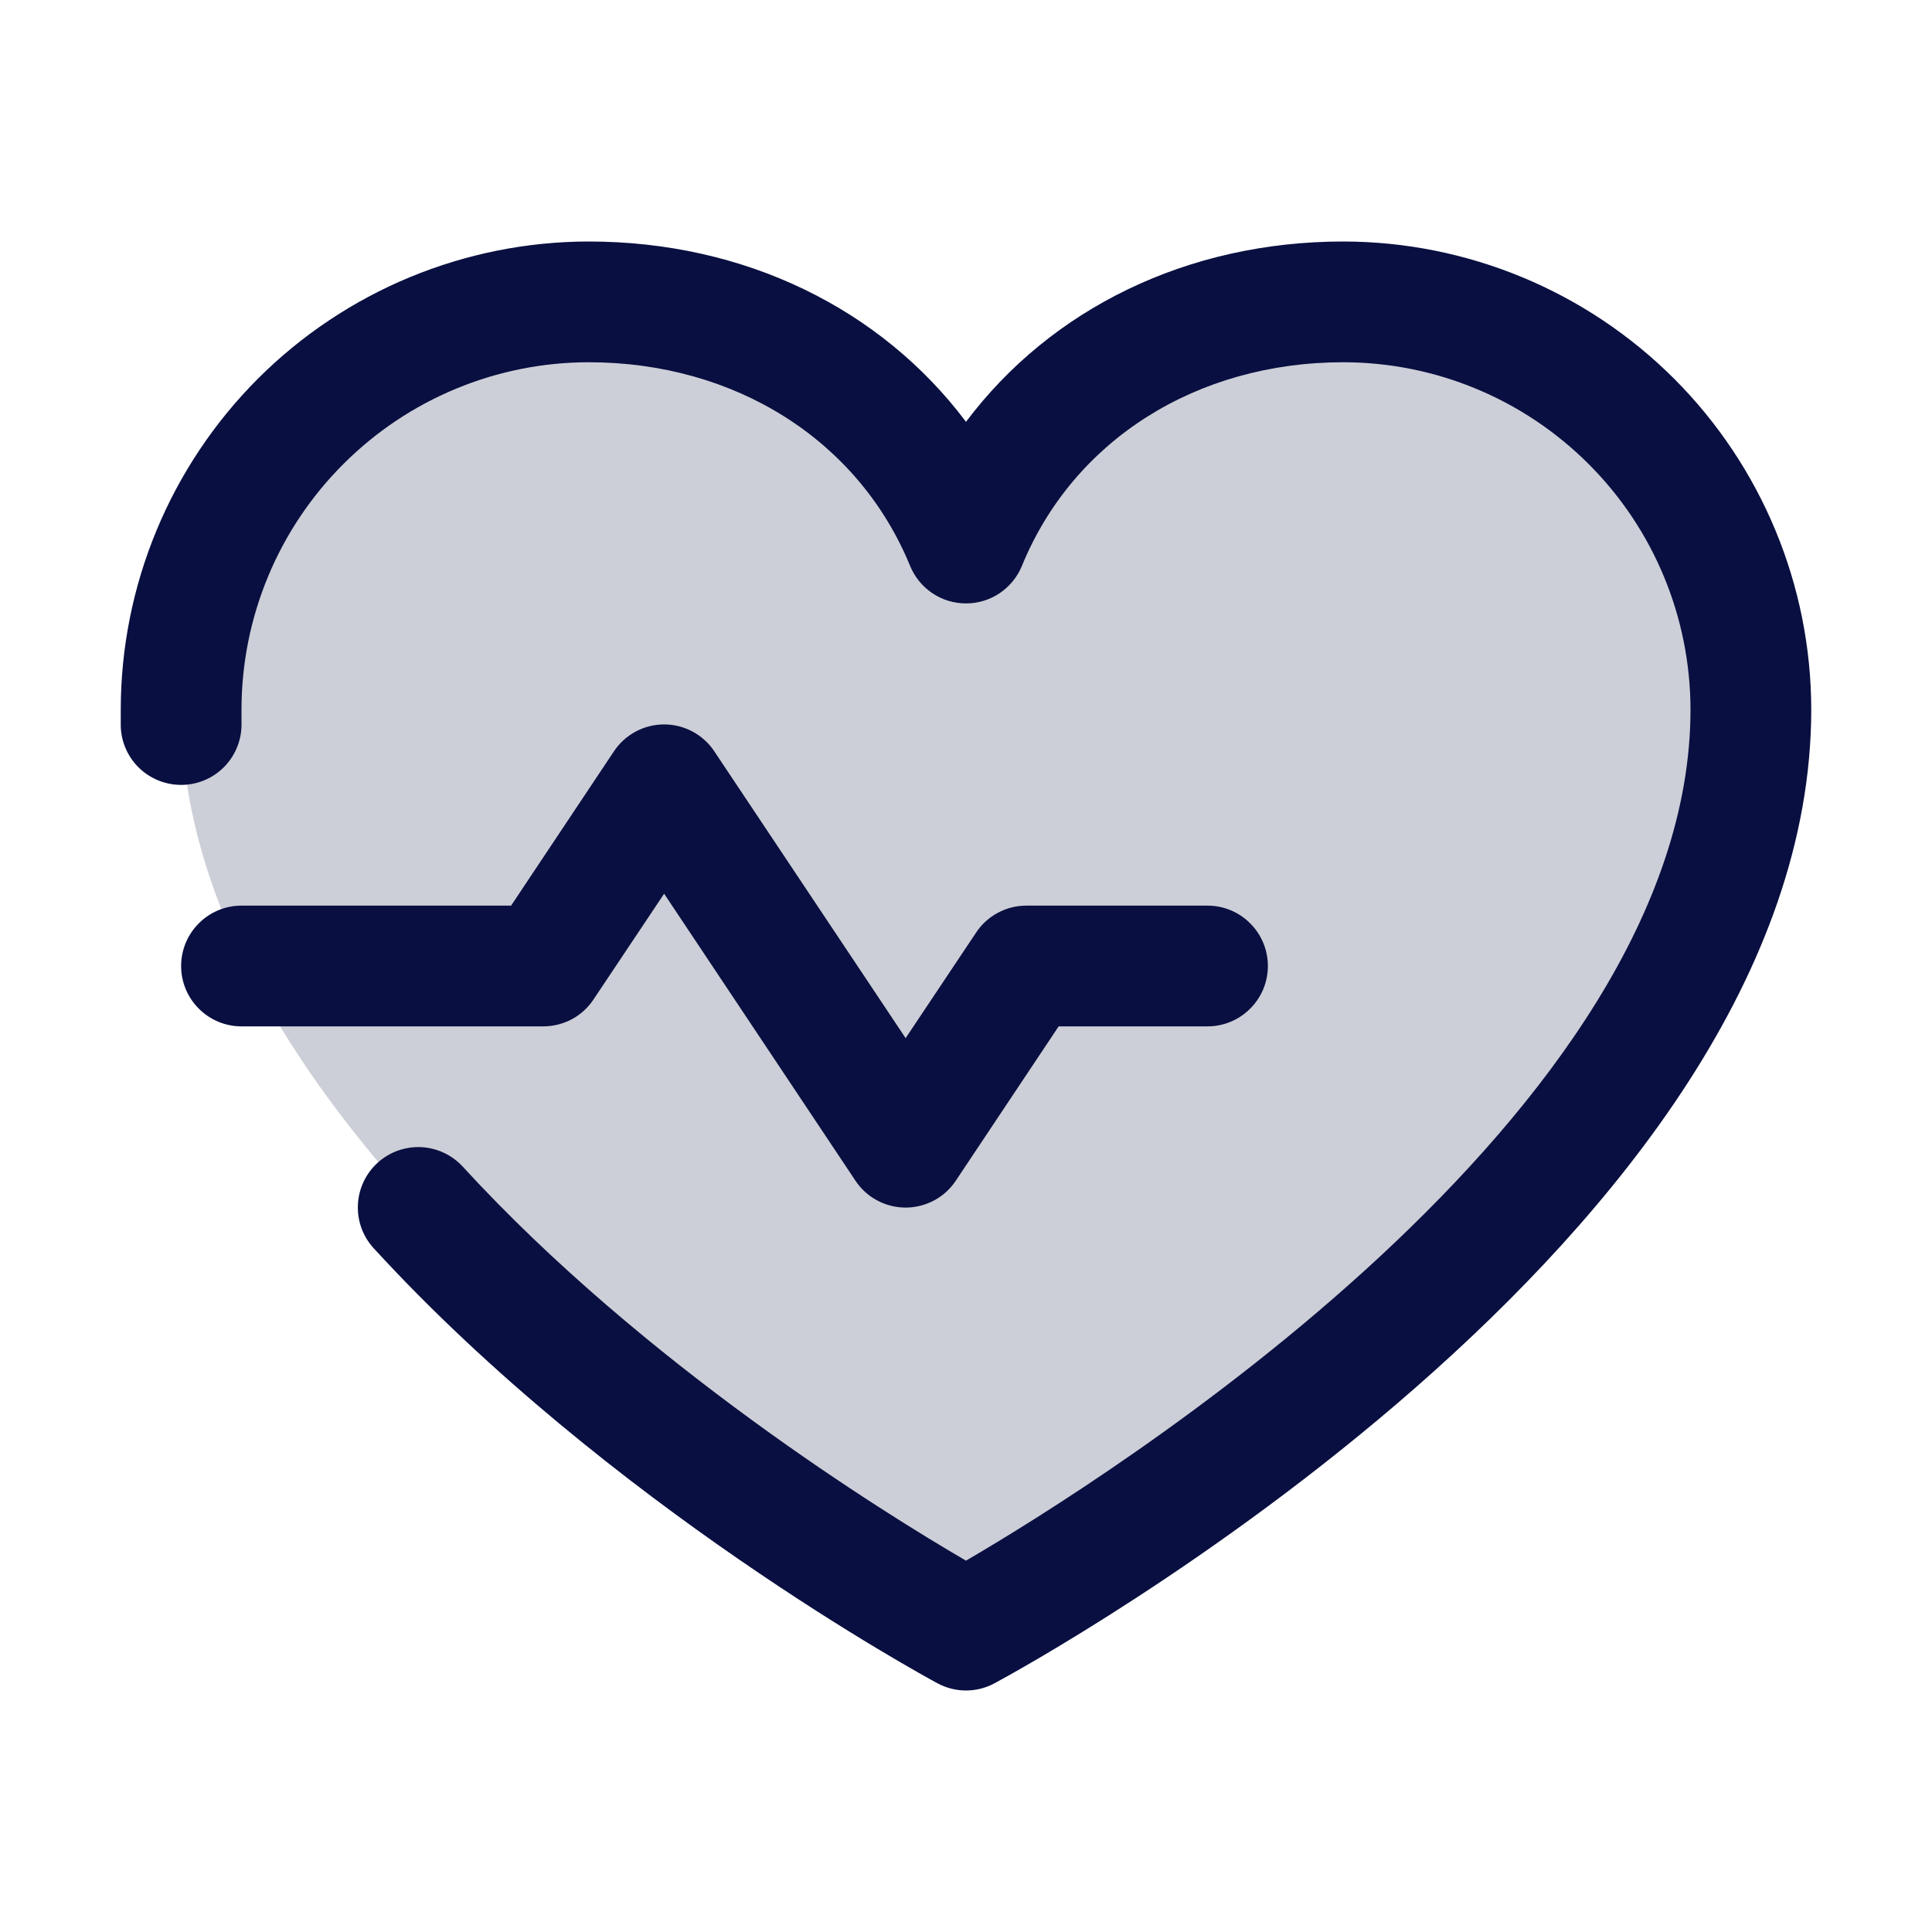
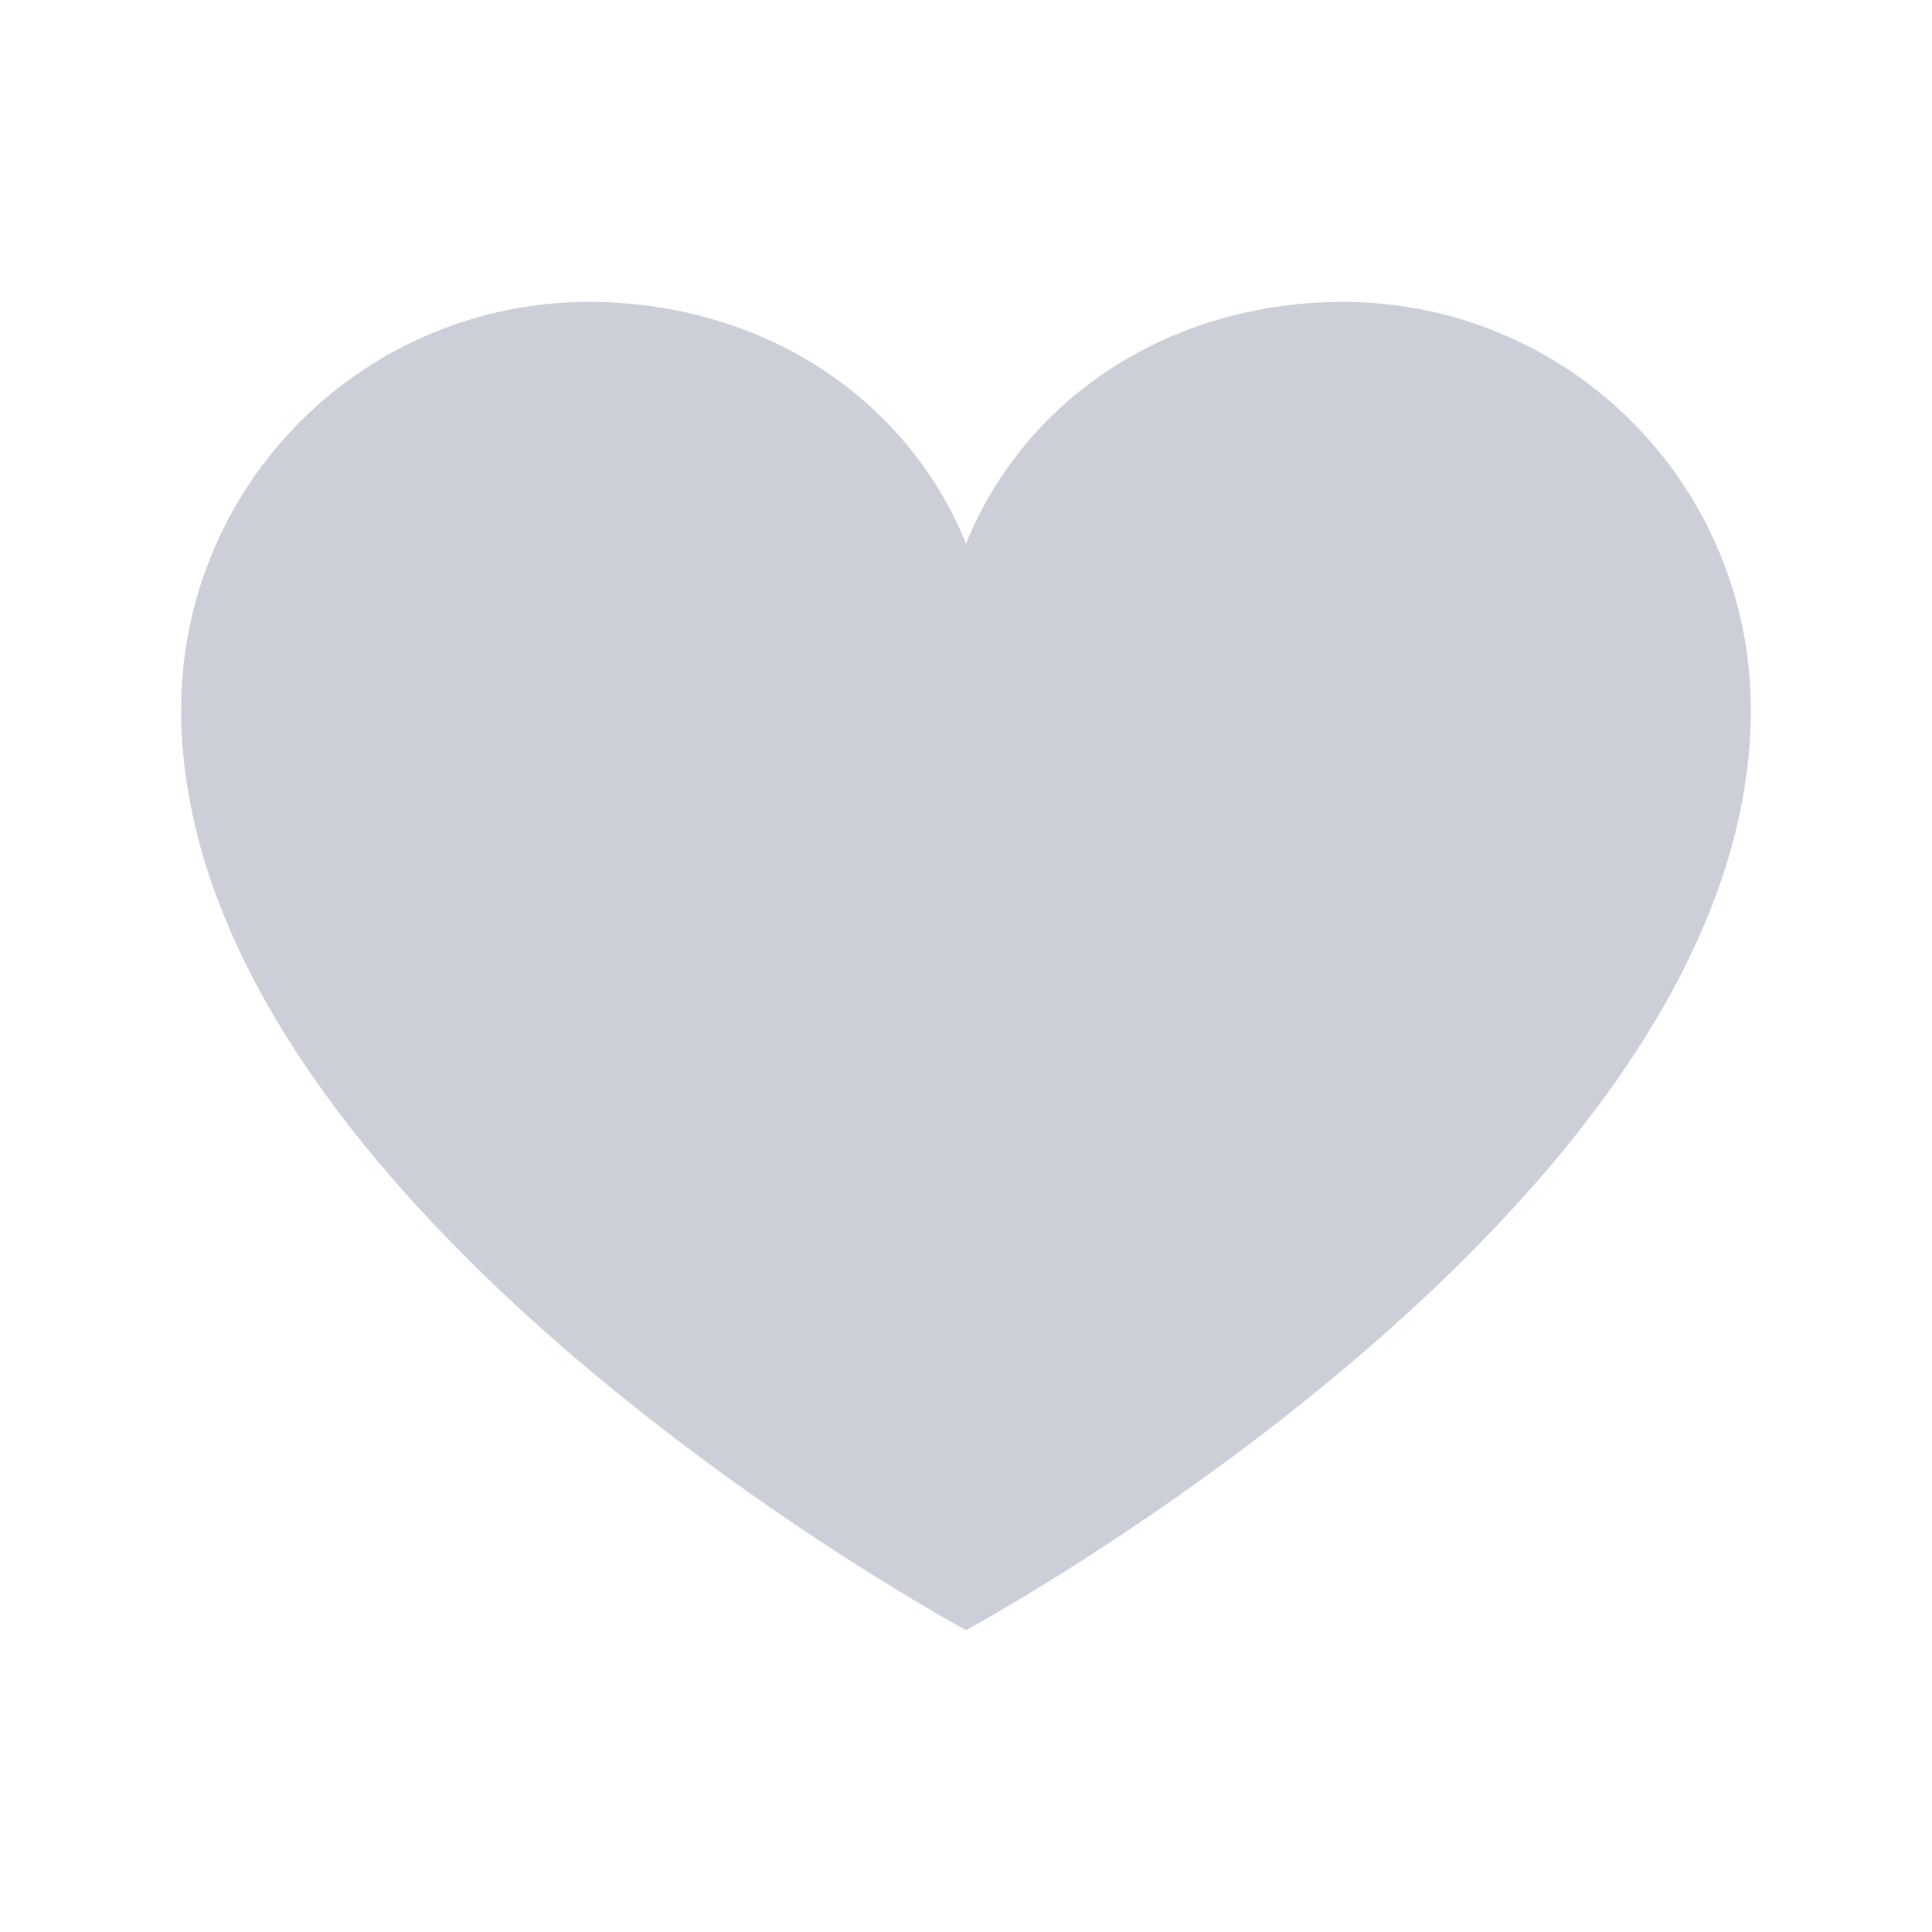
<svg xmlns="http://www.w3.org/2000/svg" width="24" height="24" viewBox="0 0 24 24" fill="none">
  <path opacity="0.2" d="M21.75 8.812C21.75 15 12 20.25 12 20.25C12 20.25 2.25 15 2.25 8.812C2.25 7.47 2.783 6.182 3.733 5.233C4.682 4.283 5.97 3.75 7.312 3.75C9.43 3.75 11.244 4.904 12 6.75C12.756 4.904 14.57 3.75 16.688 3.75C18.03 3.75 19.318 4.283 20.267 5.233C21.217 6.182 21.75 7.47 21.75 8.812Z" fill="#090F40" />
-   <path d="M6.75 12.75H3C2.801 12.75 2.61 12.671 2.47 12.53C2.329 12.39 2.25 12.199 2.25 12C2.25 11.801 2.329 11.61 2.47 11.47C2.61 11.329 2.801 11.25 3 11.25H6.349L7.626 9.334C7.694 9.231 7.787 9.147 7.896 9.088C8.005 9.03 8.126 8.999 8.25 8.999C8.374 8.999 8.495 9.03 8.604 9.088C8.713 9.147 8.806 9.231 8.874 9.334L11.25 12.896L12.126 11.584C12.194 11.481 12.287 11.397 12.396 11.339C12.505 11.28 12.627 11.25 12.75 11.25H15C15.199 11.25 15.39 11.329 15.53 11.47C15.671 11.61 15.75 11.801 15.75 12C15.75 12.199 15.671 12.39 15.53 12.53C15.39 12.671 15.199 12.75 15 12.75H13.151L11.874 14.666C11.806 14.769 11.713 14.854 11.604 14.912C11.495 14.97 11.374 15.001 11.25 15.001C11.126 15.001 11.005 14.97 10.896 14.912C10.787 14.854 10.694 14.769 10.626 14.666L8.25 11.102L7.374 12.414C7.306 12.518 7.213 12.602 7.104 12.661C6.995 12.719 6.874 12.75 6.75 12.75ZM16.688 3C14.752 3 13.057 3.833 12 5.24C10.943 3.833 9.248 3 7.312 3C5.771 3.002 4.294 3.615 3.204 4.704C2.115 5.794 1.502 7.271 1.5 8.812C1.5 8.883 1.5 8.953 1.5 9.023C1.506 9.222 1.591 9.411 1.736 9.547C1.881 9.683 2.075 9.756 2.273 9.75C2.472 9.744 2.661 9.659 2.797 9.514C2.933 9.369 3.006 9.175 3 8.977C3 8.922 3 8.867 3 8.812C3.001 7.669 3.456 6.573 4.265 5.765C5.073 4.956 6.169 4.501 7.312 4.5C9.136 4.5 10.667 5.471 11.306 7.031C11.363 7.169 11.459 7.286 11.582 7.369C11.706 7.452 11.851 7.496 12 7.496C12.149 7.496 12.294 7.452 12.418 7.369C12.541 7.286 12.637 7.169 12.694 7.031C13.333 5.468 14.864 4.5 16.688 4.5C17.831 4.501 18.927 4.956 19.735 5.765C20.544 6.573 20.998 7.669 21 8.812C21 13.838 13.71 18.389 12 19.387C10.985 18.796 8.003 16.95 5.749 14.493C5.614 14.346 5.427 14.259 5.228 14.25C5.029 14.242 4.835 14.312 4.688 14.447C4.542 14.581 4.454 14.769 4.446 14.967C4.437 15.166 4.508 15.361 4.643 15.507C7.565 18.695 11.48 20.821 11.645 20.91C11.754 20.969 11.876 21 12 21C12.124 21 12.246 20.969 12.355 20.91C12.77 20.687 22.5 15.375 22.5 8.812C22.498 7.271 21.885 5.794 20.796 4.704C19.706 3.615 18.229 3.002 16.688 3Z" fill="#090F40" />
</svg>